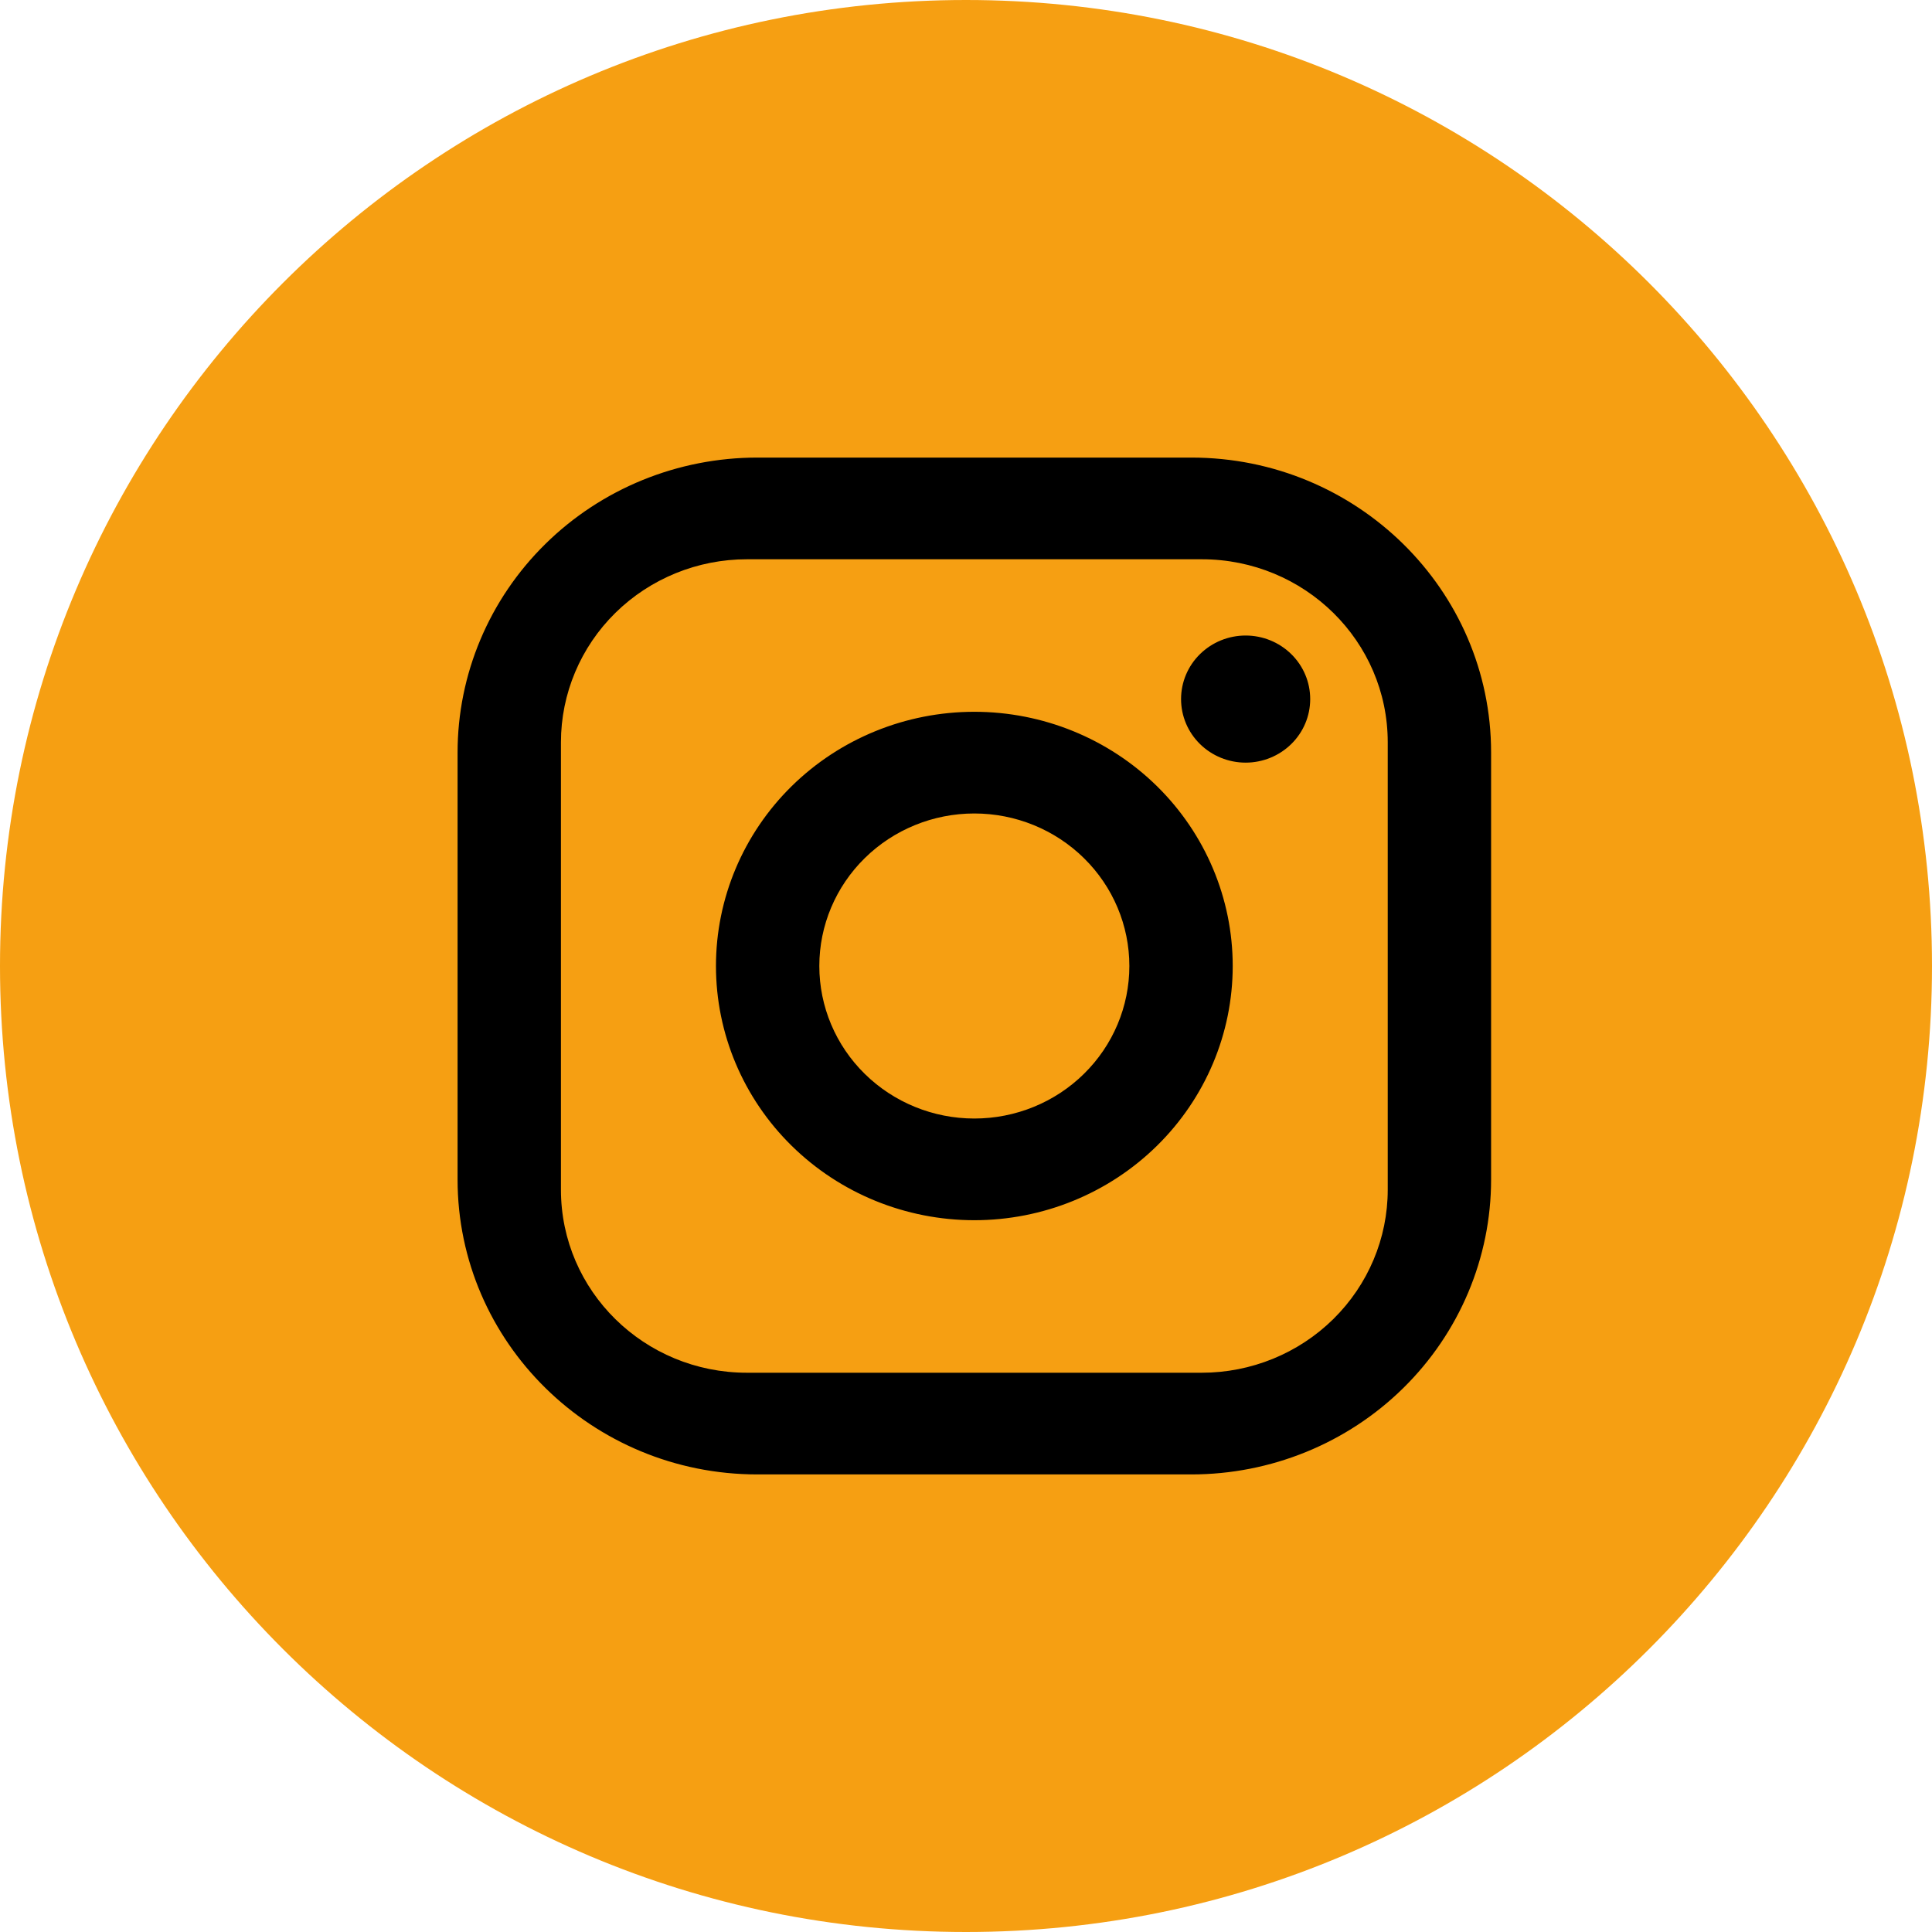
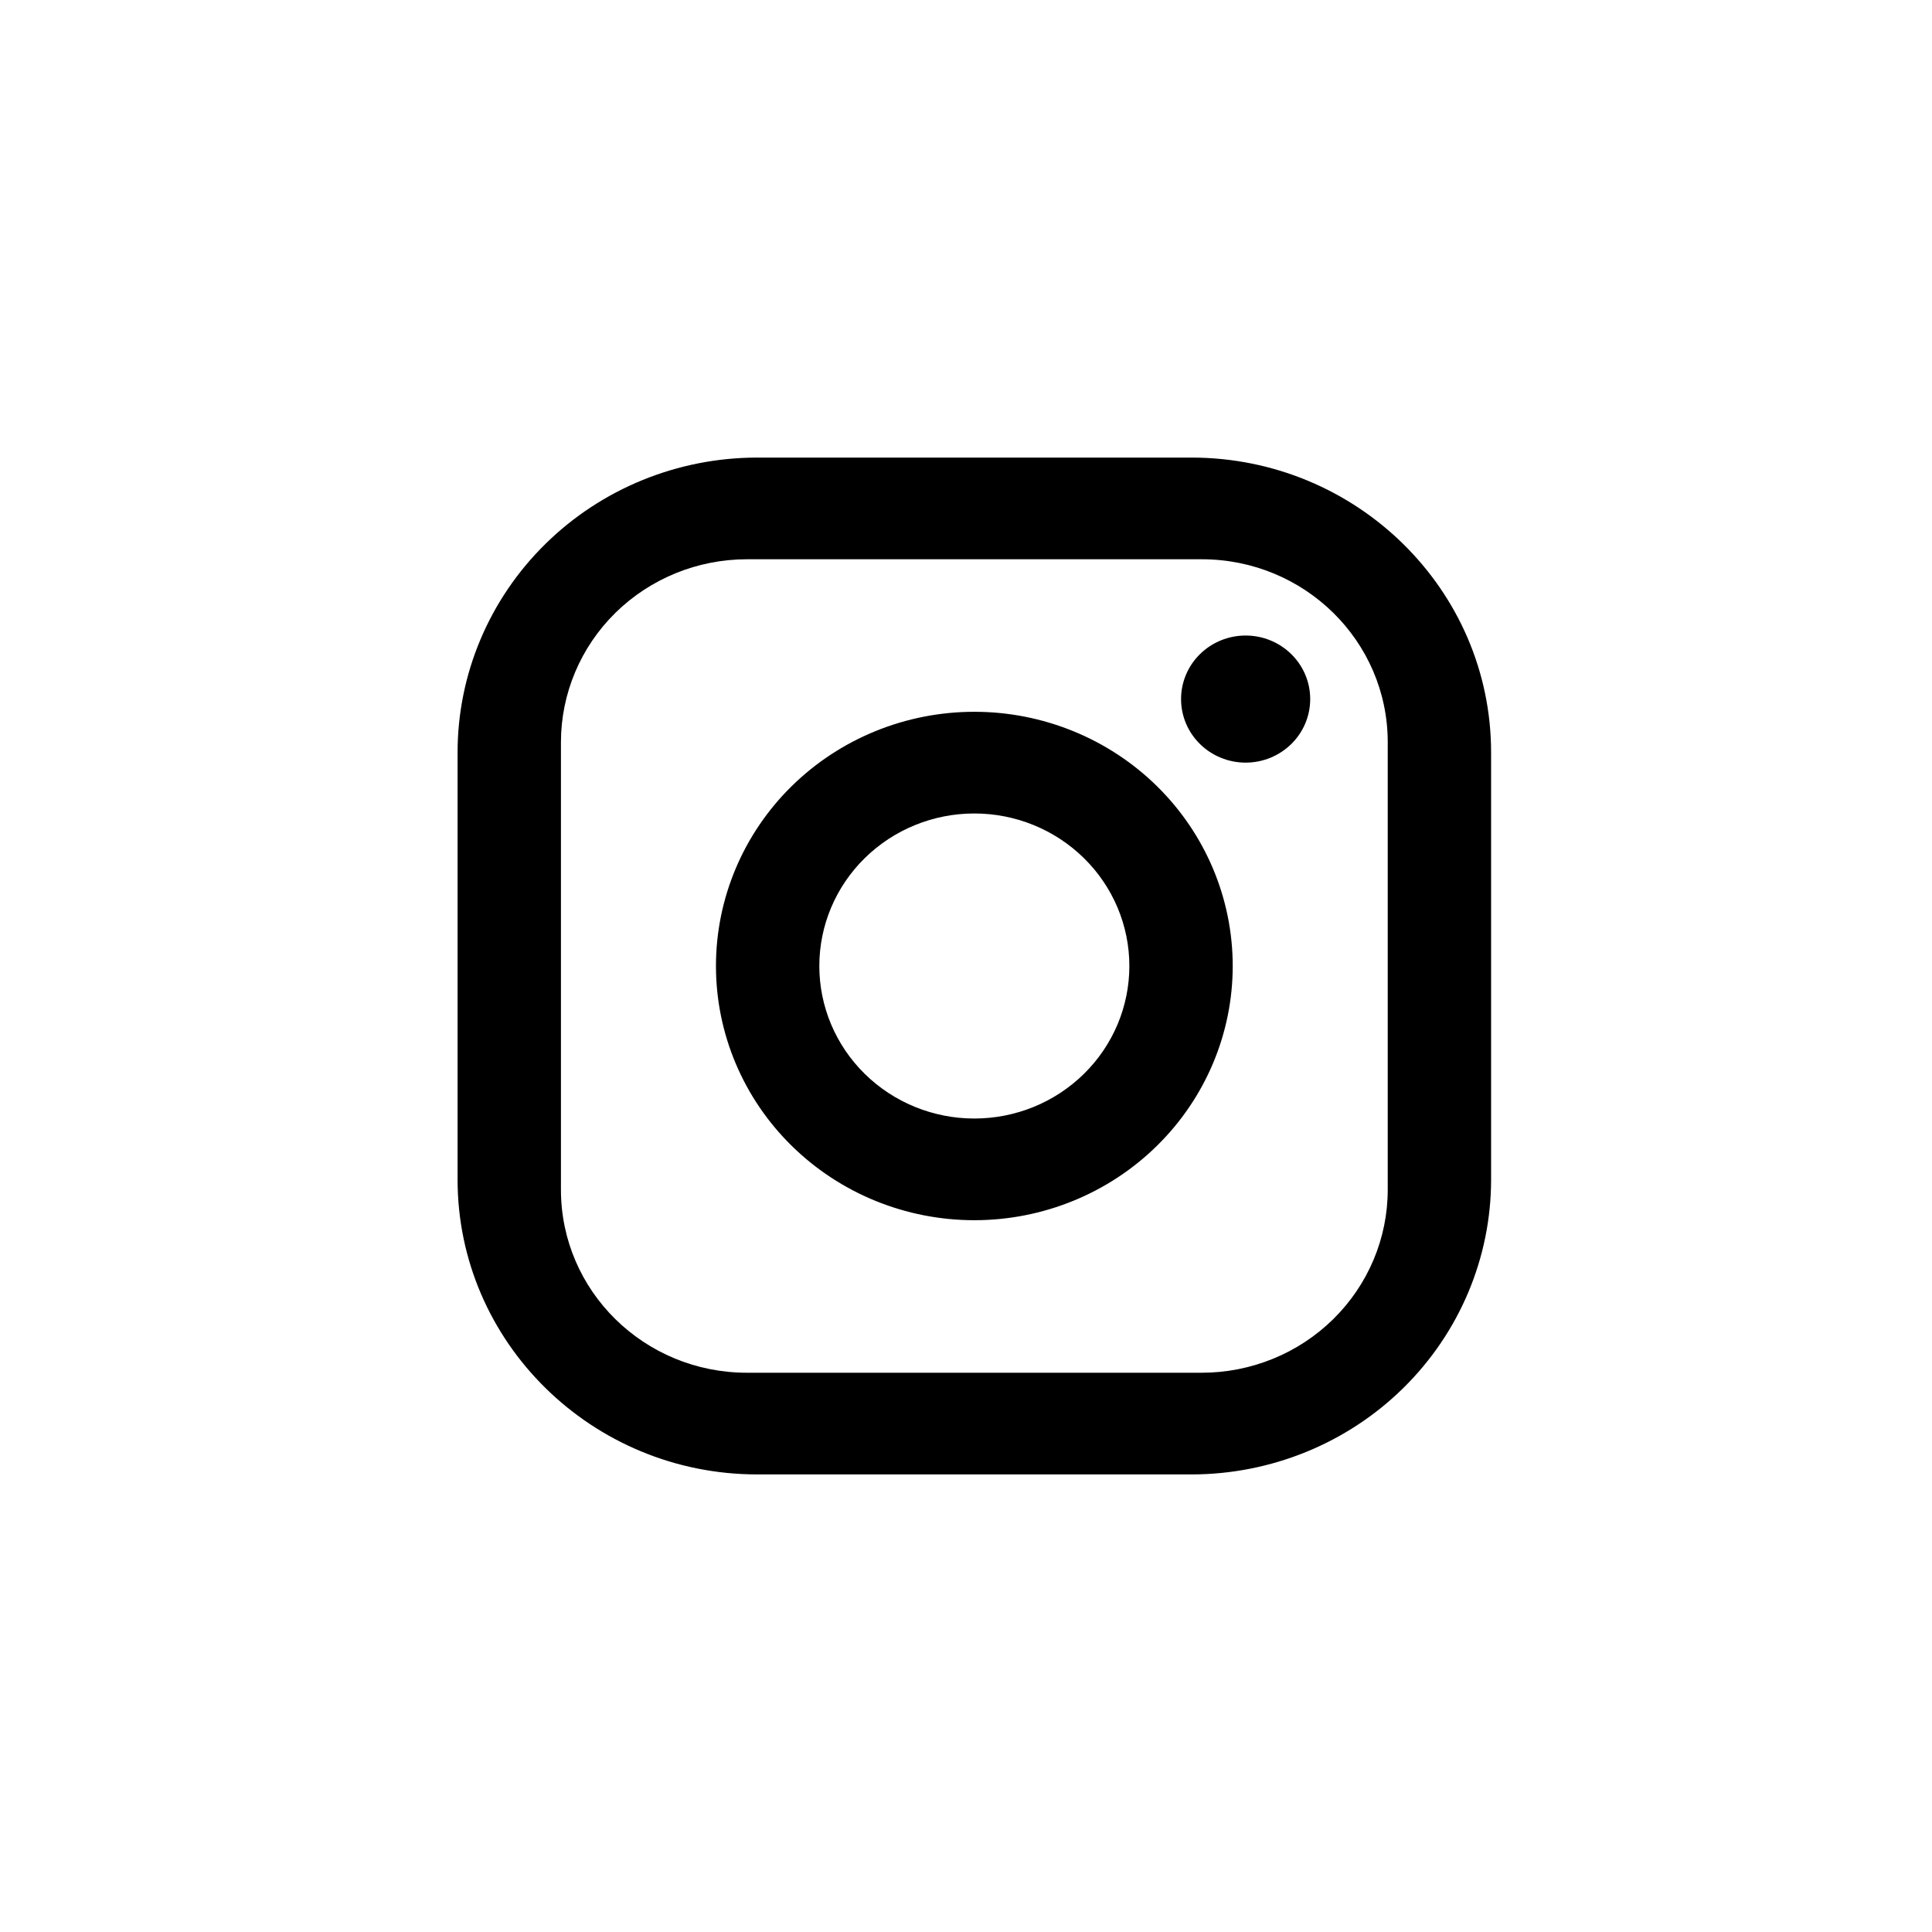
<svg xmlns="http://www.w3.org/2000/svg" width="38" height="38" viewBox="0 0 38 38" fill="none">
-   <path d="M38 19C38 8.507 29.493 0 19 0C8.507 0 0 8.507 0 19C0 29.493 8.507 38 19 38C29.493 38 38 29.493 38 19Z" fill="#F69F12" />
  <path d="M14.895 9H23.433C26.685 9 29.328 11.6 29.328 14.8V23.2C29.328 24.738 28.707 26.213 27.601 27.301C26.496 28.389 24.996 29 23.433 29H14.895C11.643 29 9 26.4 9 23.2V14.8C9 13.262 9.621 11.787 10.727 10.699C11.832 9.611 13.332 9 14.895 9ZM14.692 11C13.721 11 12.791 11.379 12.104 12.054C11.418 12.729 11.033 13.645 11.033 14.6V23.4C11.033 25.39 12.669 27 14.692 27H23.636C24.607 27 25.537 26.621 26.223 25.946C26.91 25.27 27.295 24.355 27.295 23.4V14.6C27.295 12.61 25.659 11 23.636 11H14.692ZM24.5 12.5C24.837 12.5 25.16 12.632 25.398 12.866C25.637 13.101 25.77 13.418 25.77 13.75C25.77 14.082 25.637 14.399 25.398 14.634C25.16 14.868 24.837 15 24.5 15C24.163 15 23.84 14.868 23.602 14.634C23.363 14.399 23.23 14.082 23.23 13.75C23.23 13.418 23.363 13.101 23.602 12.866C23.84 12.632 24.163 12.5 24.5 12.5ZM19.164 14C20.512 14 21.804 14.527 22.757 15.464C23.71 16.402 24.246 17.674 24.246 19C24.246 20.326 23.71 21.598 22.757 22.535C21.804 23.473 20.512 24 19.164 24C17.816 24 16.523 23.473 15.57 22.535C14.617 21.598 14.082 20.326 14.082 19C14.082 17.674 14.617 16.402 15.57 15.464C16.523 14.527 17.816 14 19.164 14ZM19.164 16C18.355 16 17.58 16.316 17.008 16.879C16.436 17.441 16.115 18.204 16.115 19C16.115 19.796 16.436 20.559 17.008 21.121C17.58 21.684 18.355 22 19.164 22C19.973 22 20.748 21.684 21.32 21.121C21.892 20.559 22.213 19.796 22.213 19C22.213 18.204 21.892 17.441 21.32 16.879C20.748 16.316 19.973 16 19.164 16Z" fill="black" />
</svg>